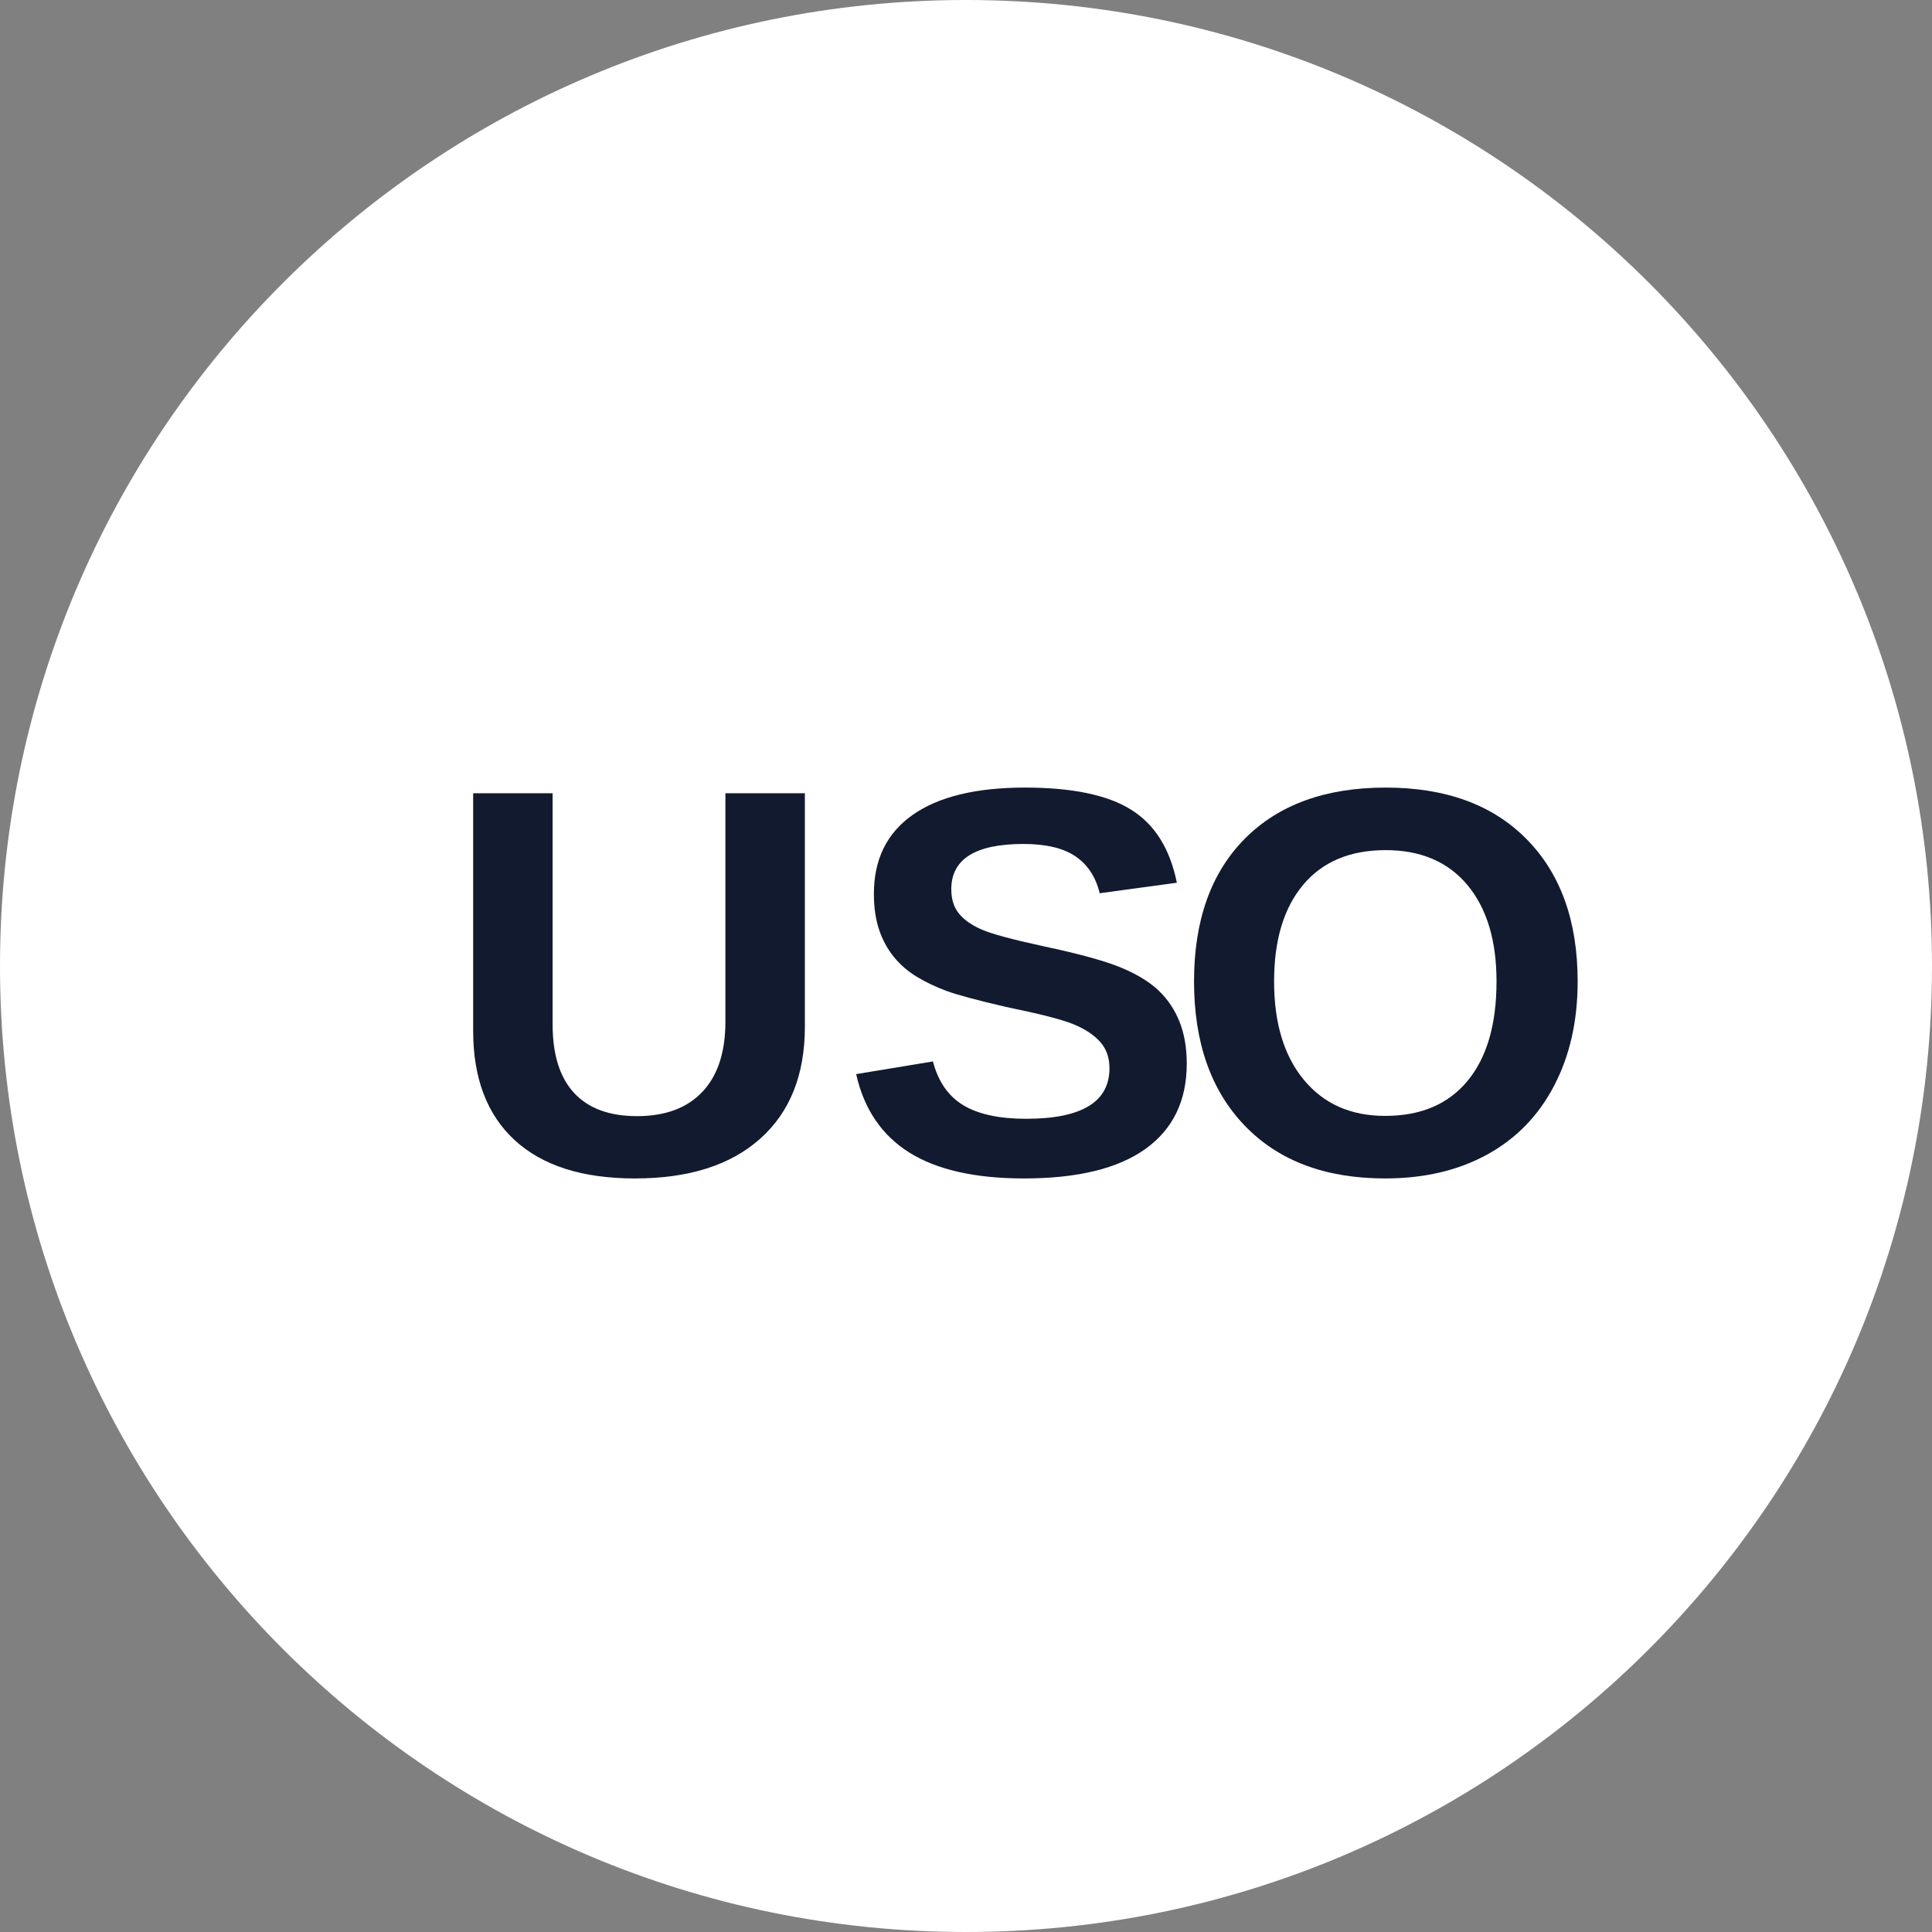
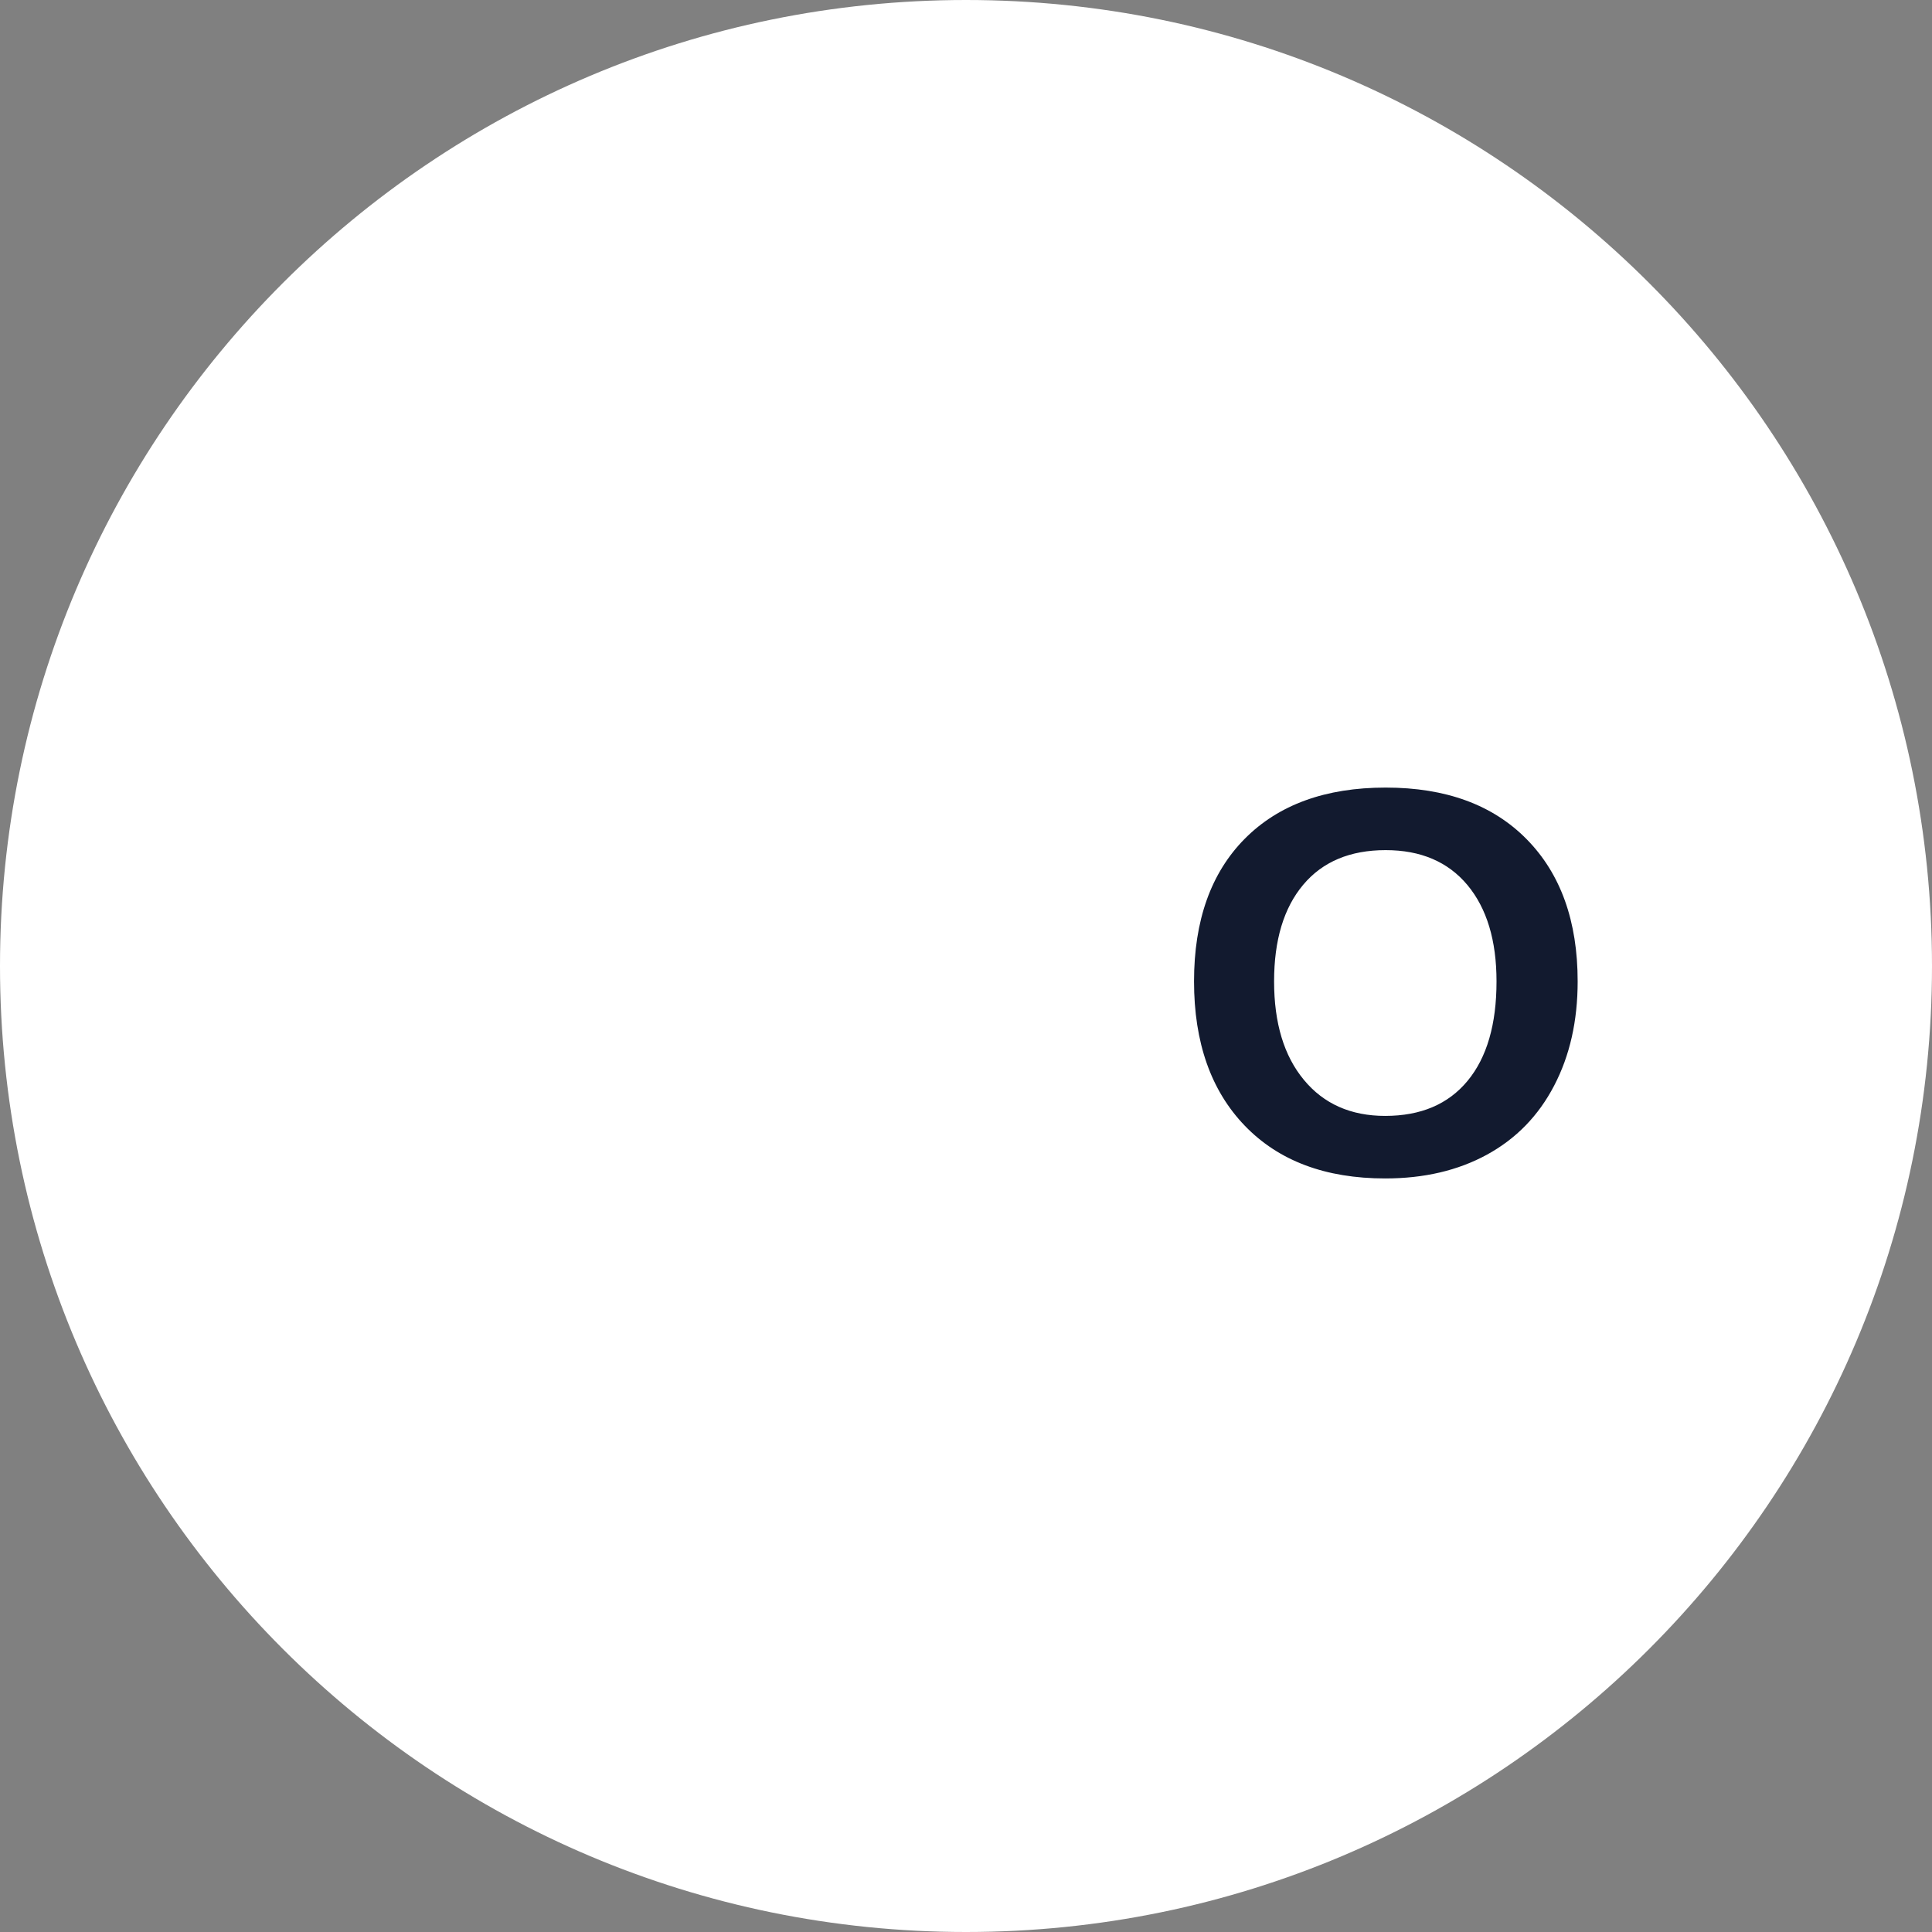
<svg xmlns="http://www.w3.org/2000/svg" xmlns:xlink="http://www.w3.org/1999/xlink" width="250" height="250">
  <rect width="100%" height="100%" fill="#808080" stroke="none" />
  <symbol id="a" overflow="visible">
-     <path d="M25.219.703C18.445.703 13.266-.945 9.672-4.25c-3.586-3.3-5.375-8.02-5.375-14.156v-30.735h10.281v29.922c0 3.887.922 6.836 2.766 8.844 1.851 2.012 4.57 3.016 8.156 3.016 3.664 0 6.488-1.051 8.469-3.157 1.976-2.101 2.968-5.117 2.968-9.046v-29.579H47.22v30.203c0 6.231-1.93 11.063-5.782 14.5C37.594-1.007 32.188.704 25.22.704zm0 0" />
-   </symbol>
+     </symbol>
  <symbol id="b" overflow="visible">
-     <path d="M44.844-14.156c0 4.812-1.79 8.496-5.36 11.047C35.922-.566 30.687.703 23.781.703 17.477.703 12.535-.41 8.953-2.64 5.38-4.879 3.082-8.266 2.063-12.797L12-14.437c.676 2.605 1.988 4.496 3.938 5.671 1.945 1.168 4.656 1.75 8.124 1.75 7.188 0 10.782-2.18 10.782-6.546 0-1.395-.418-2.547-1.25-3.454-.824-.906-1.985-1.66-3.485-2.265-1.5-.602-4.375-1.336-8.625-2.203-3.68-.852-6.242-1.54-7.687-2.063-1.438-.531-2.742-1.148-3.906-1.86-1.157-.706-2.141-1.562-2.954-2.562s-1.449-2.172-1.906-3.515c-.449-1.352-.672-2.899-.672-4.641 0-4.445 1.664-7.848 5-10.203 3.344-2.363 8.196-3.547 14.563-3.547 6.094 0 10.664.953 13.719 2.86 3.062 1.906 5.035 5.058 5.922 9.453l-9.985 1.359c-.512-2.113-1.555-3.703-3.125-4.766-1.562-1.07-3.808-1.61-6.734-1.61-6.23 0-9.344 1.954-9.344 5.86 0 1.282.328 2.328.984 3.14.664.813 1.649 1.509 2.954 2.079 1.3.563 3.937 1.277 7.906 2.14 4.718 1 8.093 1.93 10.125 2.782 2.039.844 3.656 1.828 4.843 2.953s2.094 2.477 2.72 4.047c.624 1.562.937 3.371.937 5.422zm0 0" />
-   </symbol>
+     </symbol>
  <symbol id="c" overflow="visible">
    <path d="M52.563-24.797c0 5.117-1.016 9.617-3.047 13.5-2.024 3.887-4.918 6.86-8.688 8.922C37.066-.32 32.676.703 27.656.703c-7.718 0-13.773-2.27-18.156-6.812-4.387-4.551-6.578-10.782-6.578-18.688 0-7.883 2.187-14.035 6.562-18.453 4.375-4.414 10.454-6.625 18.235-6.625 7.789 0 13.879 2.234 18.265 6.703 4.383 4.461 6.578 10.586 6.578 18.375zm-10.5 0c0-5.3-1.258-9.457-3.766-12.469-2.512-3.007-6.04-4.515-10.578-4.515-4.606 0-8.164 1.496-10.672 4.484-2.512 2.992-3.766 7.156-3.766 12.5 0 5.399 1.285 9.649 3.86 12.75C19.71-8.94 23.219-7.39 27.656-7.39c4.602 0 8.157-1.507 10.657-4.53 2.5-3.02 3.75-7.313 3.75-12.876zm0 0" />
  </symbol>
  <path fill="#fff" fill-rule="evenodd" d="M250 125c0 69.035-55.965 125-125 125S0 194.035 0 125 55.965 0 125 0s125 55.965 125 125zm0 0" />
  <g fill="#121a2f">
    <use xlink:href="#a" x="56.93" y="151.787" />
    <use xlink:href="#b" x="108.722" y="151.787" />
    <use xlink:href="#c" x="151.586" y="151.787" />
  </g>
</svg>